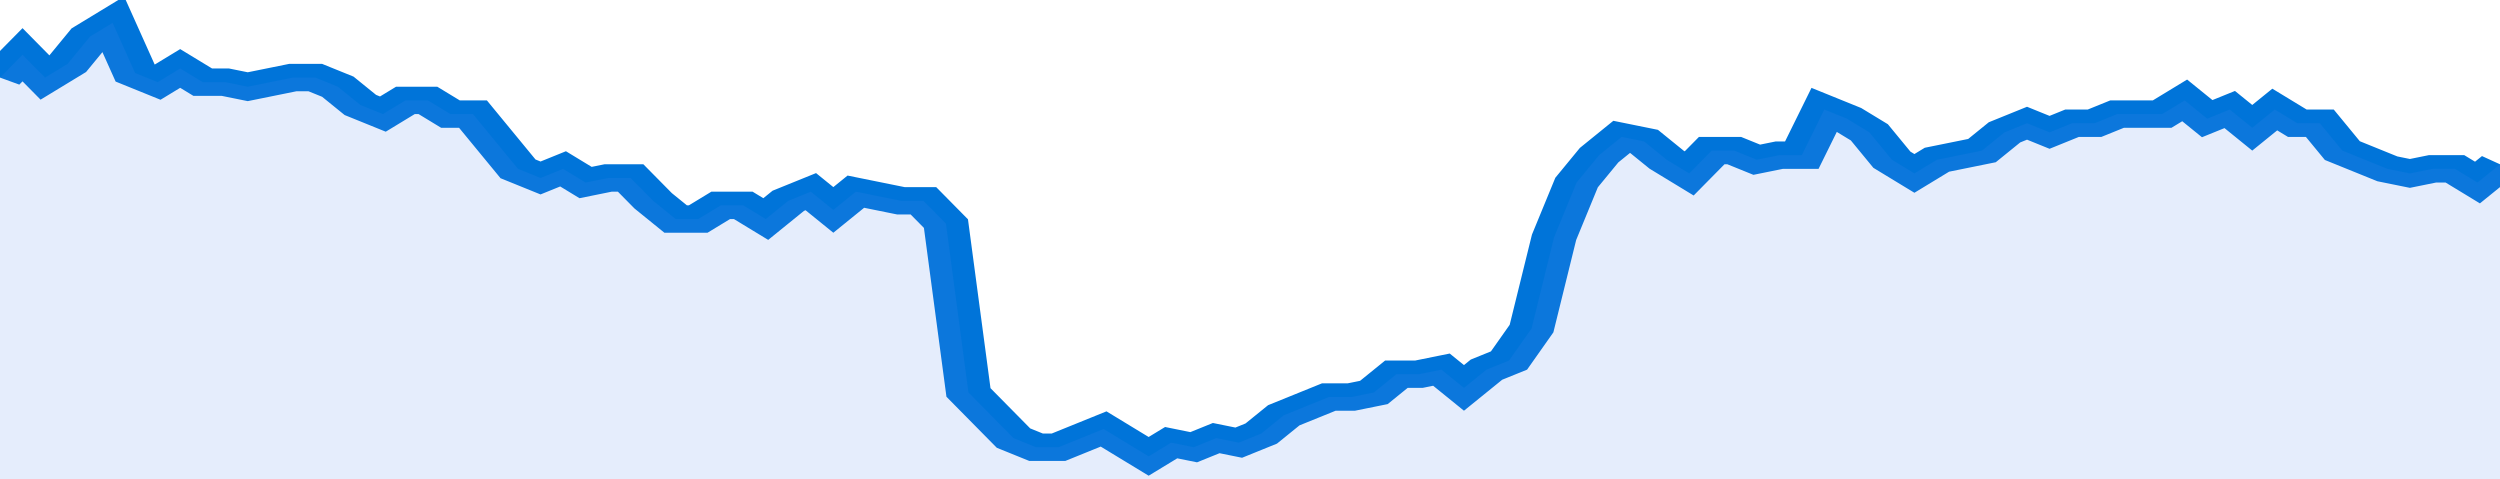
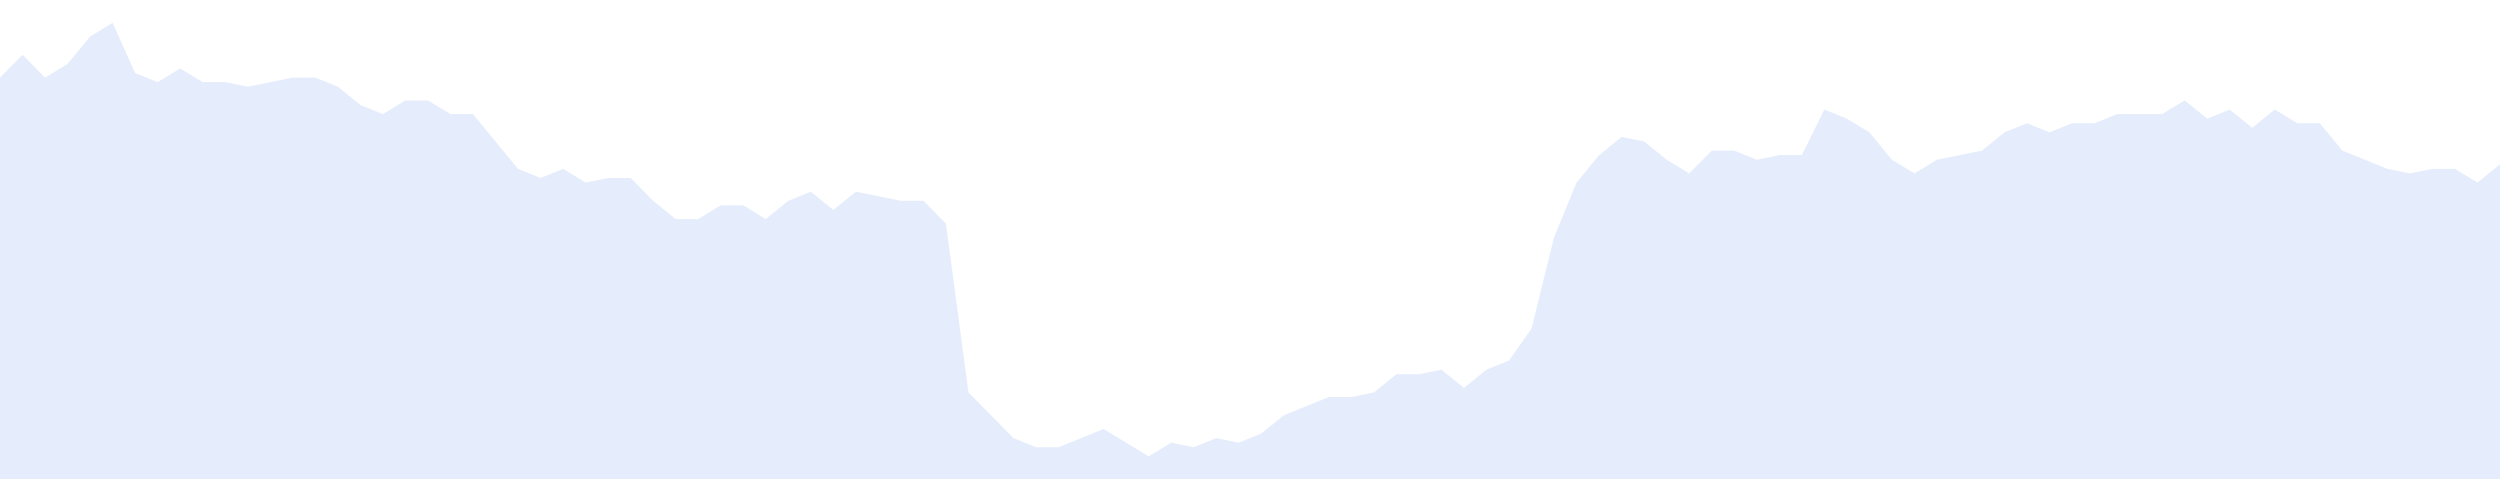
<svg xmlns="http://www.w3.org/2000/svg" viewBox="0 0 333 105" width="120" height="23" preserveAspectRatio="none">
-   <polyline fill="none" stroke="#0074d9" stroke-width="6" points="0, 17 3, 12 6, 17 9, 14 12, 8 15, 5 18, 16 21, 18 24, 15 27, 18 30, 18 33, 19 36, 18 39, 17 42, 17 45, 19 48, 23 51, 25 54, 22 57, 22 60, 25 63, 25 66, 31 69, 37 72, 39 75, 37 78, 40 81, 39 84, 39 87, 44 90, 48 93, 48 96, 45 99, 45 102, 48 105, 44 108, 42 111, 46 114, 42 117, 43 120, 44 123, 44 126, 49 129, 86 132, 91 135, 96 138, 98 141, 98 144, 96 147, 94 150, 97 153, 100 156, 97 159, 98 162, 96 165, 97 168, 95 171, 91 174, 89 177, 87 180, 87 183, 86 186, 82 189, 82 192, 81 195, 85 198, 81 201, 79 204, 72 207, 52 210, 40 213, 34 216, 30 219, 31 222, 35 225, 38 228, 33 231, 33 234, 35 237, 34 240, 34 243, 24 246, 26 249, 29 252, 35 255, 38 258, 35 261, 34 264, 33 267, 29 270, 27 273, 29 276, 27 279, 27 282, 25 285, 25 288, 25 291, 22 294, 26 297, 24 300, 28 303, 24 306, 27 309, 27 312, 33 315, 35 318, 37 321, 38 324, 37 327, 37 330, 40 333, 36 333, 36 "> </polyline>
  <polygon fill="#5085ec" opacity="0.15" points="0, 105 0, 17 3, 12 6, 17 9, 14 12, 8 15, 5 18, 16 21, 18 24, 15 27, 18 30, 18 33, 19 36, 18 39, 17 42, 17 45, 19 48, 23 51, 25 54, 22 57, 22 60, 25 63, 25 66, 31 69, 37 72, 39 75, 37 78, 40 81, 39 84, 39 87, 44 90, 48 93, 48 96, 45 99, 45 102, 48 105, 44 108, 42 111, 46 114, 42 117, 43 120, 44 123, 44 126, 49 129, 86 132, 91 135, 96 138, 98 141, 98 144, 96 147, 94 150, 97 153, 100 156, 97 159, 98 162, 96 165, 97 168, 95 171, 91 174, 89 177, 87 180, 87 183, 86 186, 82 189, 82 192, 81 195, 85 198, 81 201, 79 204, 72 207, 52 210, 40 213, 34 216, 30 219, 31 222, 35 225, 38 228, 33 231, 33 234, 35 237, 34 240, 34 243, 24 246, 26 249, 29 252, 35 255, 38 258, 35 261, 34 264, 33 267, 29 270, 27 273, 29 276, 27 279, 27 282, 25 285, 25 288, 25 291, 22 294, 26 297, 24 300, 28 303, 24 306, 27 309, 27 312, 33 315, 35 318, 37 321, 38 324, 37 327, 37 330, 40 333, 36 333, 105 " />
</svg>